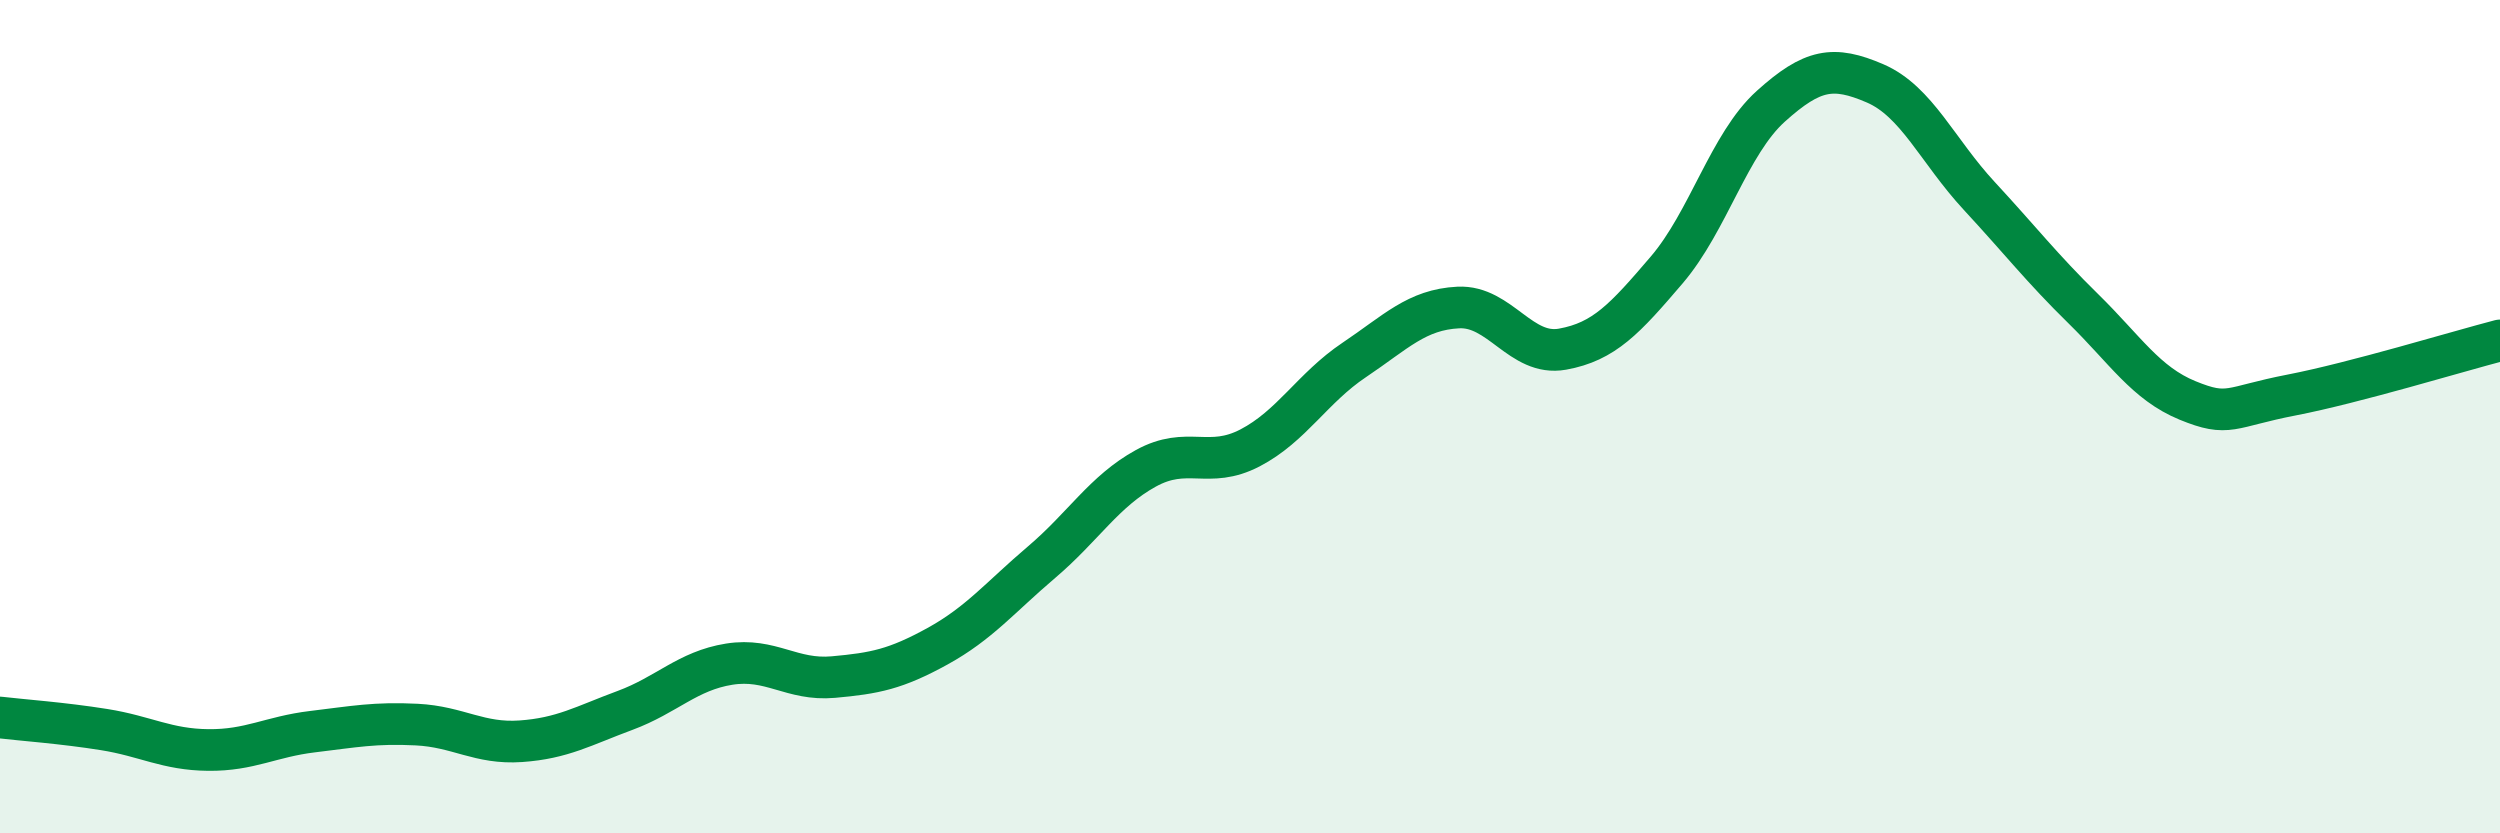
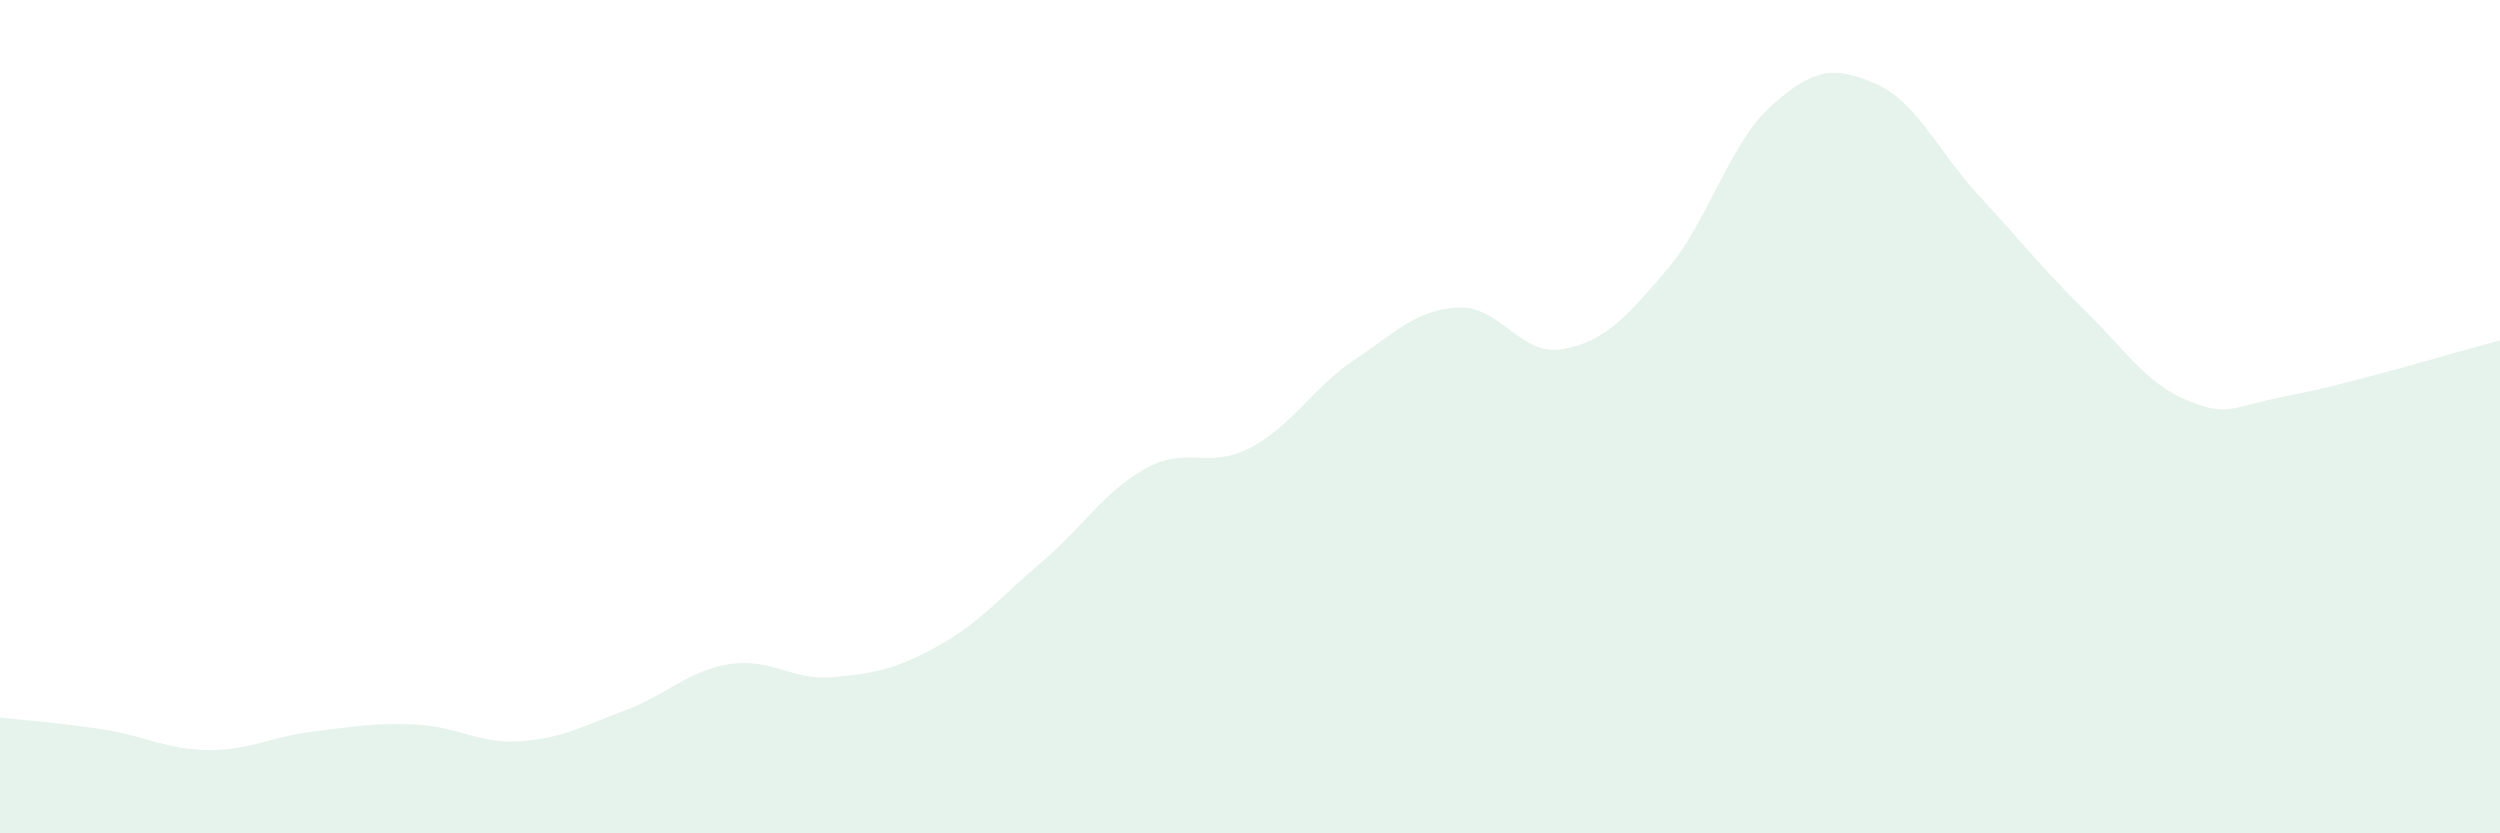
<svg xmlns="http://www.w3.org/2000/svg" width="60" height="20" viewBox="0 0 60 20">
  <path d="M 0,17.22 C 0.5,17.28 1.5,17.35 2.5,17.51 C 3.5,17.67 4,17.99 5,18 C 6,18.01 6.5,17.68 7.5,17.56 C 8.5,17.44 9,17.34 10,17.39 C 11,17.44 11.5,17.86 12.5,17.79 C 13.5,17.72 14,17.42 15,17.05 C 16,16.68 16.5,16.1 17.5,15.94 C 18.5,15.78 19,16.34 20,16.25 C 21,16.16 21.5,16.06 22.5,15.51 C 23.5,14.96 24,14.34 25,13.49 C 26,12.64 26.5,11.79 27.5,11.24 C 28.5,10.69 29,11.27 30,10.75 C 31,10.23 31.5,9.31 32.5,8.64 C 33.5,7.97 34,7.43 35,7.38 C 36,7.33 36.5,8.56 37.5,8.38 C 38.5,8.2 39,7.65 40,6.48 C 41,5.31 41.5,3.45 42.5,2.55 C 43.5,1.65 44,1.57 45,2 C 46,2.43 46.5,3.62 47.5,4.7 C 48.5,5.78 49,6.43 50,7.41 C 51,8.39 51.5,9.2 52.5,9.61 C 53.5,10.02 53.5,9.77 55,9.48 C 56.5,9.19 59,8.43 60,8.17L60 20L0 20Z" fill="#008740" opacity="0.1" stroke-linecap="round" stroke-linejoin="round" />
-   <path d="M 0,17.22 C 0.5,17.28 1.5,17.35 2.5,17.51 C 3.5,17.67 4,17.99 5,18 C 6,18.01 6.5,17.68 7.5,17.56 C 8.5,17.44 9,17.34 10,17.39 C 11,17.44 11.5,17.86 12.5,17.79 C 13.5,17.72 14,17.42 15,17.05 C 16,16.68 16.5,16.1 17.5,15.94 C 18.5,15.78 19,16.34 20,16.25 C 21,16.16 21.5,16.06 22.5,15.51 C 23.5,14.96 24,14.34 25,13.49 C 26,12.64 26.5,11.79 27.5,11.24 C 28.5,10.69 29,11.27 30,10.75 C 31,10.23 31.5,9.31 32.5,8.64 C 33.5,7.97 34,7.43 35,7.38 C 36,7.33 36.5,8.56 37.5,8.38 C 38.5,8.2 39,7.65 40,6.48 C 41,5.31 41.5,3.45 42.5,2.55 C 43.5,1.65 44,1.57 45,2 C 46,2.43 46.5,3.62 47.5,4.7 C 48.5,5.78 49,6.43 50,7.41 C 51,8.39 51.5,9.2 52.5,9.61 C 53.5,10.02 53.5,9.77 55,9.48 C 56.5,9.19 59,8.43 60,8.17" stroke="#008740" stroke-width="1" fill="none" stroke-linecap="round" stroke-linejoin="round" />
</svg>